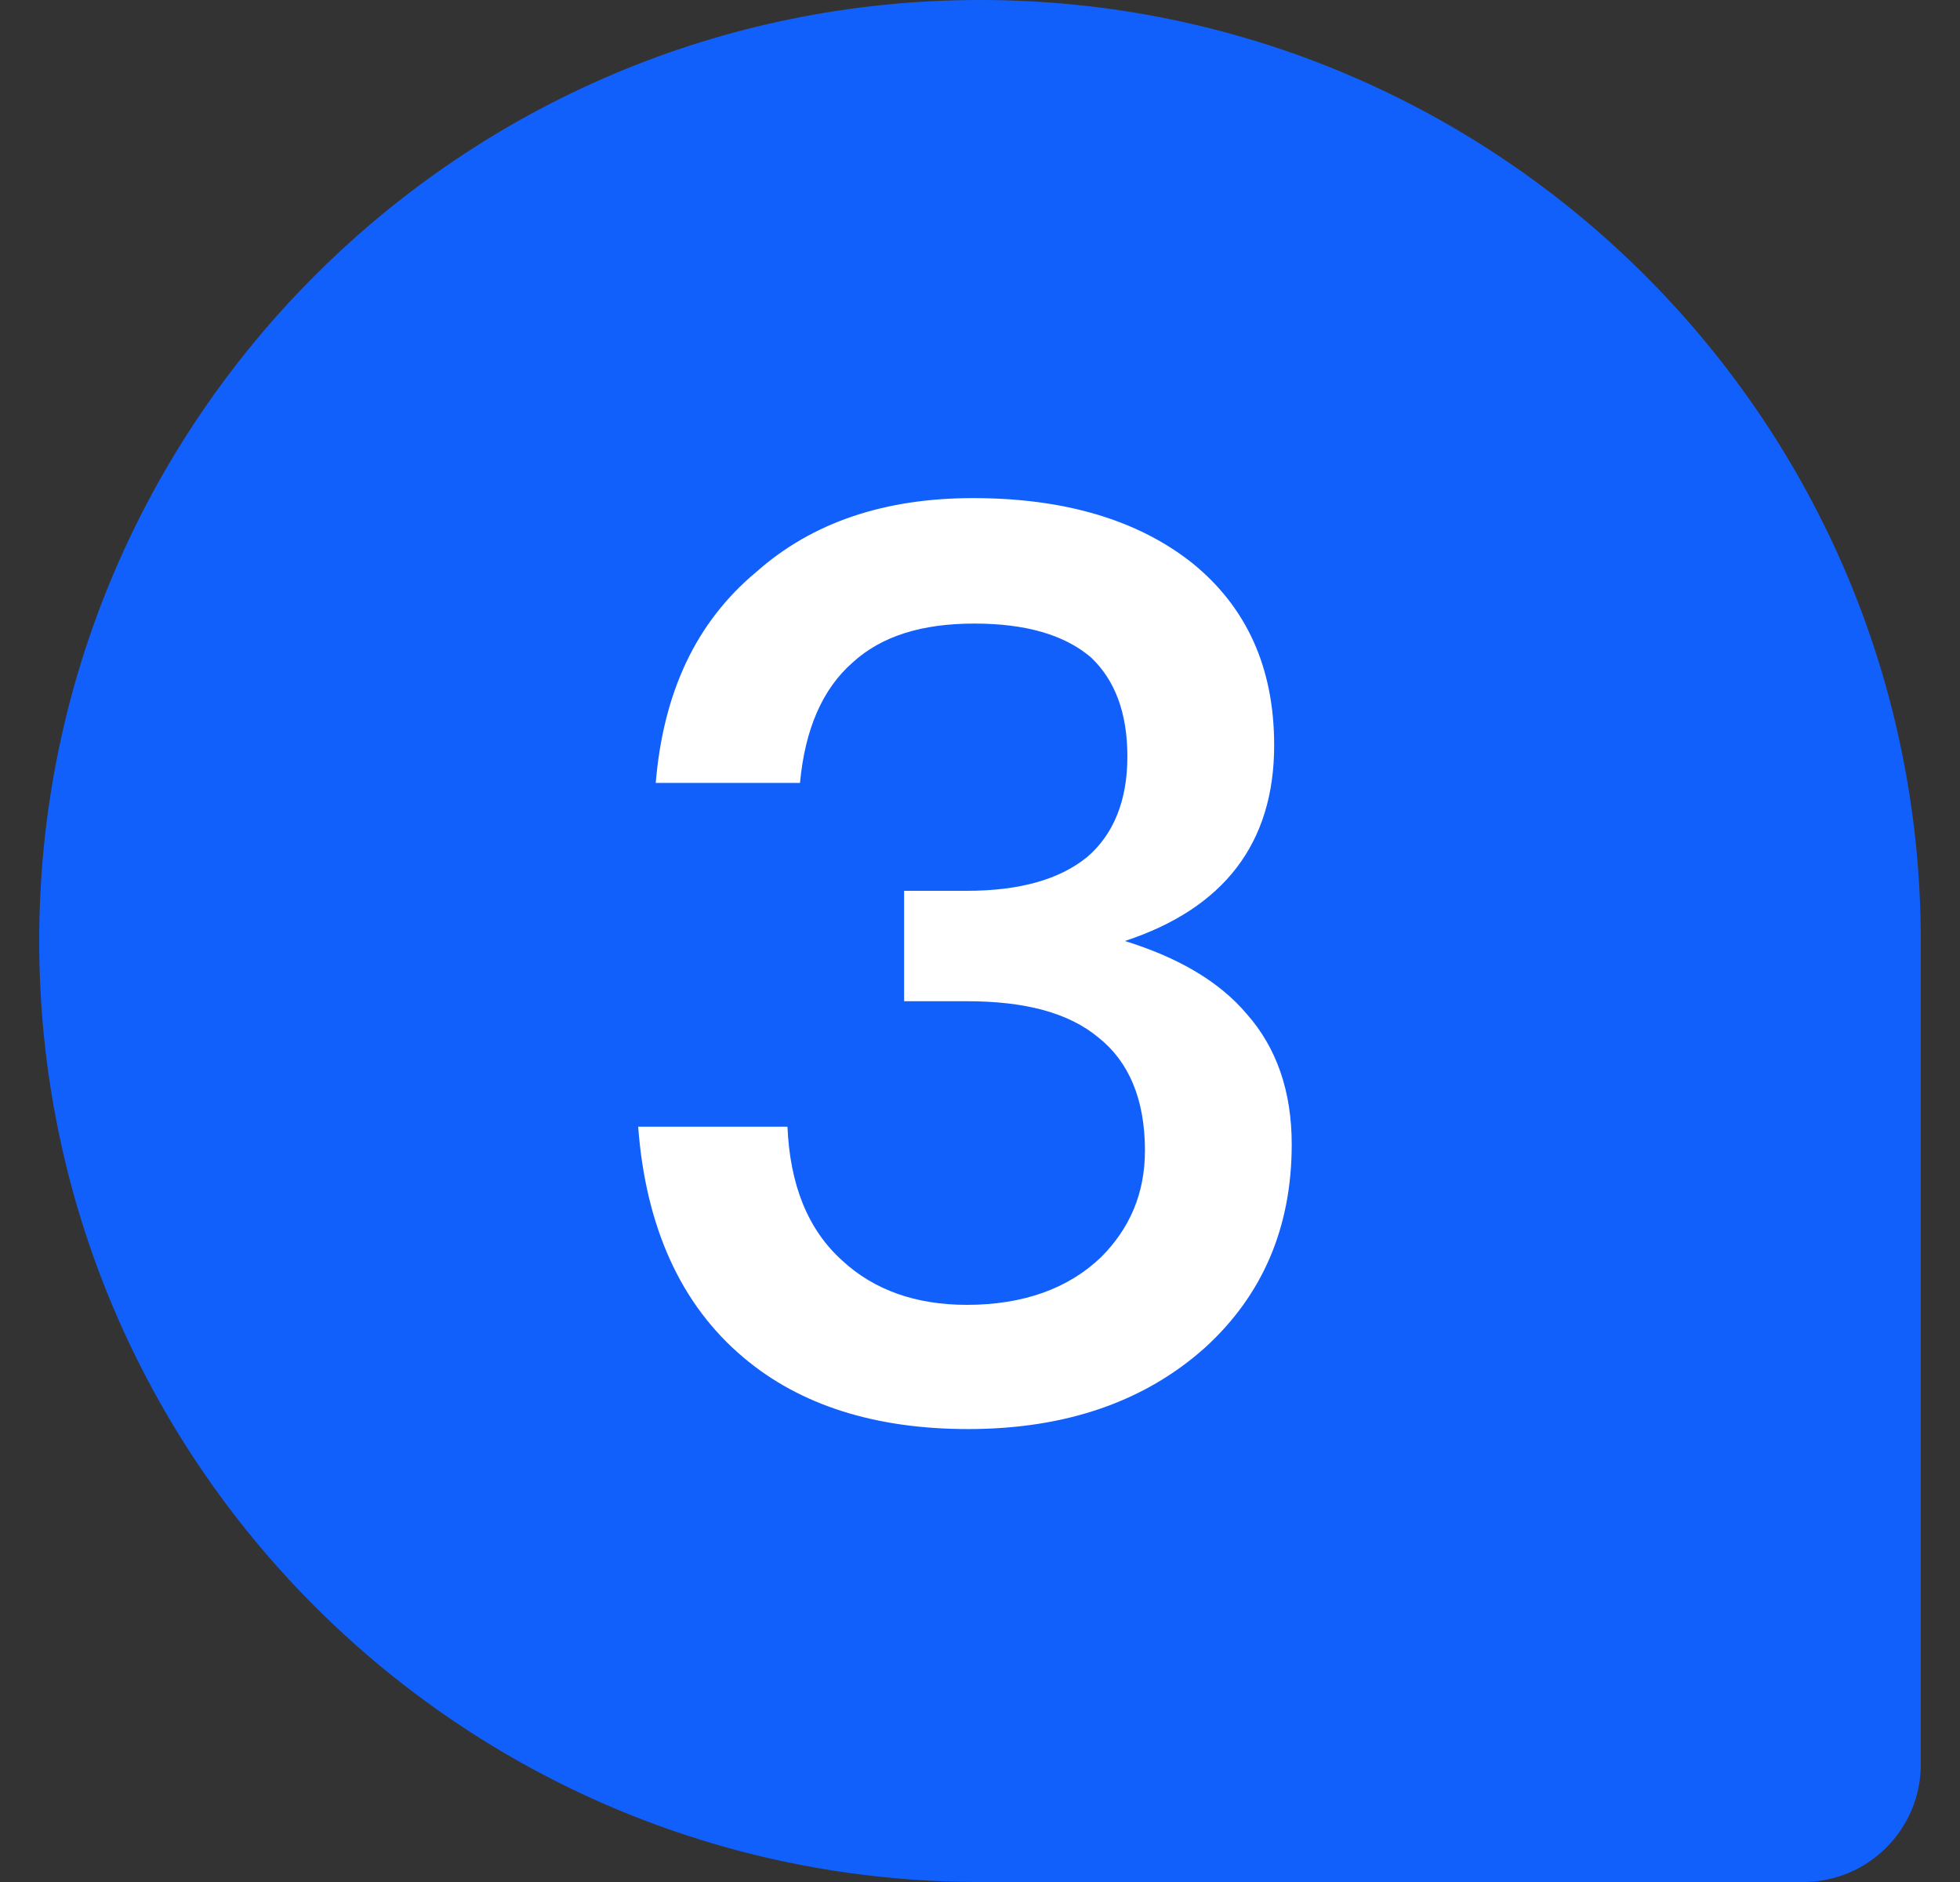
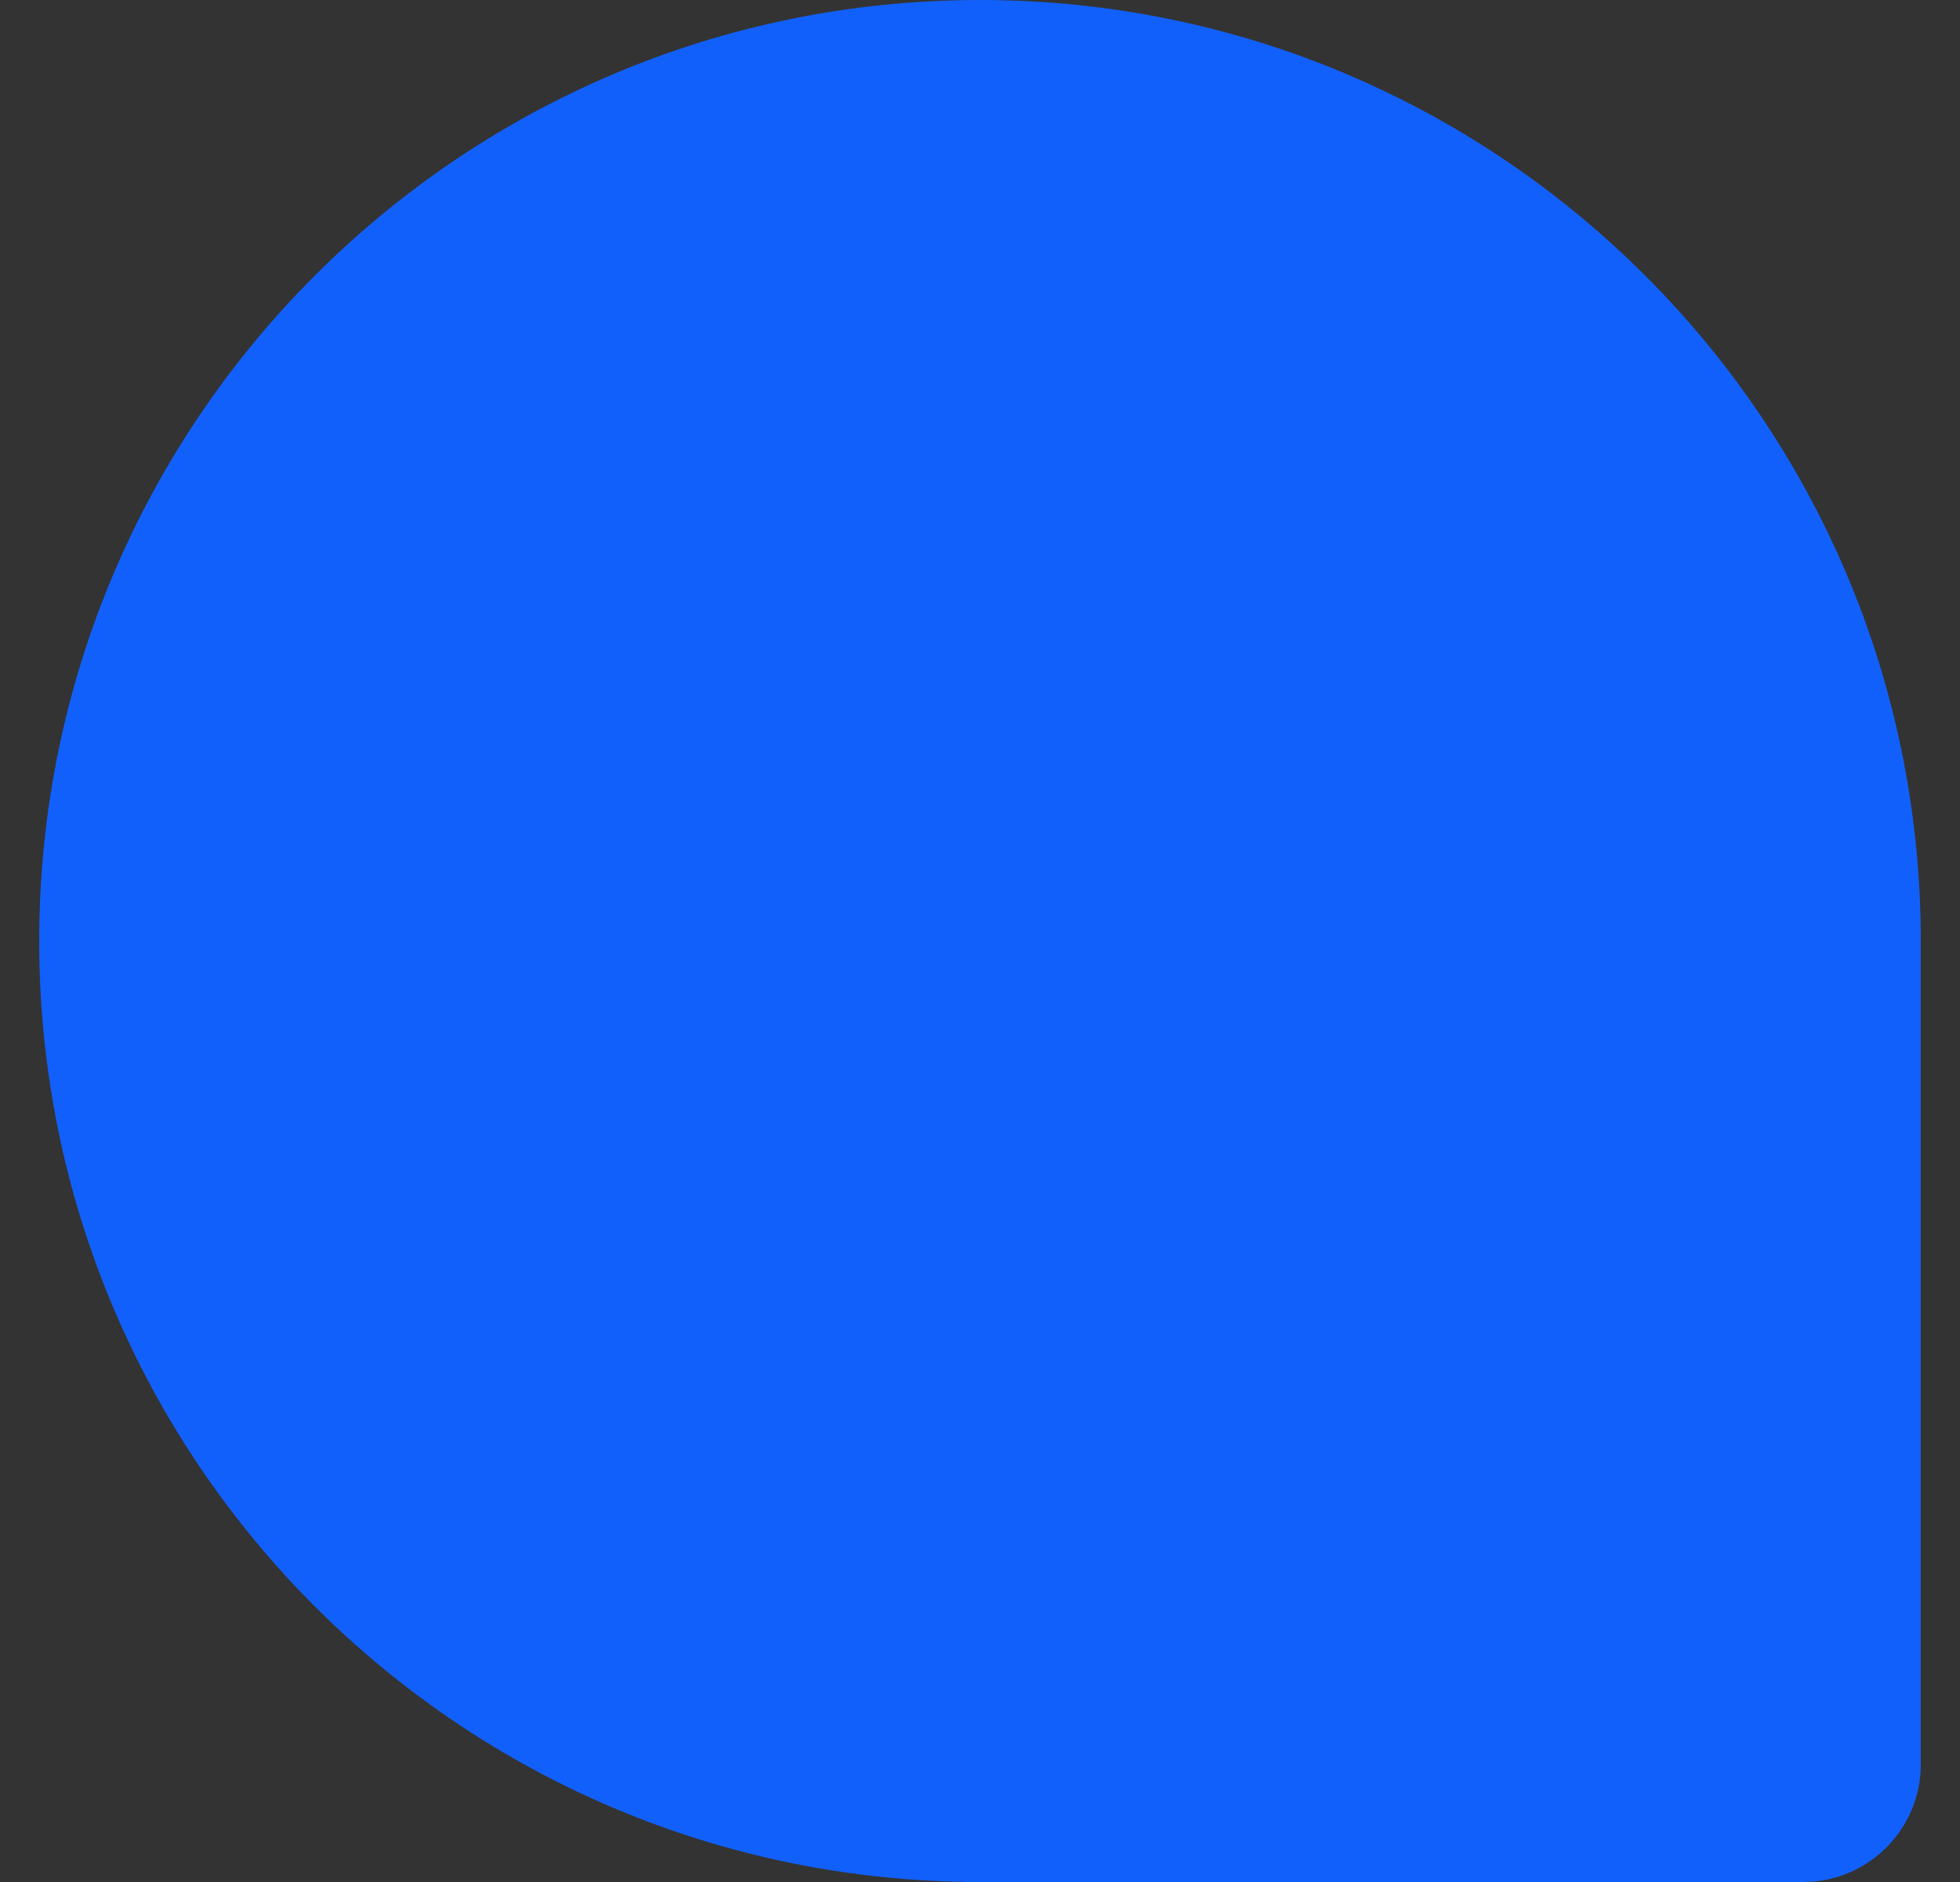
<svg xmlns="http://www.w3.org/2000/svg" width="25" height="24" viewBox="0 0 25 24" fill="none">
  <rect x="0" y="0" width="25" height="24" fill="#333333" stroke="none" />
  <g id="3">
    <path d="M0.5 12C0.5 5.373 5.873 0 12.5 0C19.127 0 24.5 5.373 24.5 12V22.5C24.5 23.328 23.828 24 23 24H12.5C5.873 24 0.5 18.627 0.5 12Z" fill="#1260FB" />
-     <path id="3_2" d="M12.412 6.352C13.564 6.352 14.508 6.624 15.212 7.184C15.9 7.744 16.252 8.512 16.252 9.504C16.252 10.752 15.612 11.584 14.348 12C15.02 12.208 15.548 12.512 15.9 12.928C16.284 13.36 16.476 13.92 16.476 14.592C16.476 15.648 16.108 16.512 15.372 17.184C14.604 17.872 13.596 18.224 12.348 18.224C11.164 18.224 10.204 17.92 9.484 17.312C8.684 16.64 8.236 15.648 8.14 14.368H10.044C10.076 15.104 10.3 15.68 10.748 16.08C11.148 16.448 11.676 16.64 12.332 16.64C13.052 16.64 13.628 16.432 14.044 16.032C14.412 15.664 14.604 15.216 14.604 14.672C14.604 14.016 14.396 13.536 14.012 13.232C13.628 12.912 13.068 12.768 12.332 12.768H11.532V11.36H12.332C13.004 11.36 13.516 11.216 13.868 10.928C14.204 10.64 14.38 10.208 14.38 9.648C14.38 9.088 14.22 8.672 13.916 8.384C13.58 8.096 13.084 7.952 12.428 7.952C11.756 7.952 11.244 8.112 10.876 8.448C10.492 8.784 10.268 9.296 10.204 9.984H8.364C8.46 8.832 8.876 7.936 9.644 7.296C10.364 6.656 11.292 6.352 12.412 6.352Z" fill="white" />
  </g>
</svg>